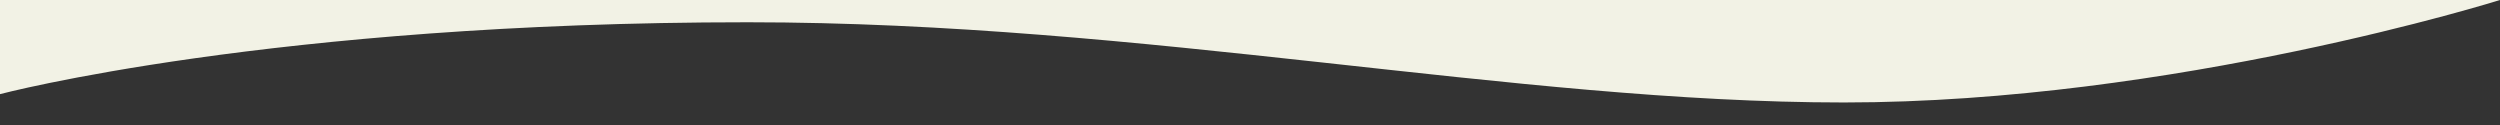
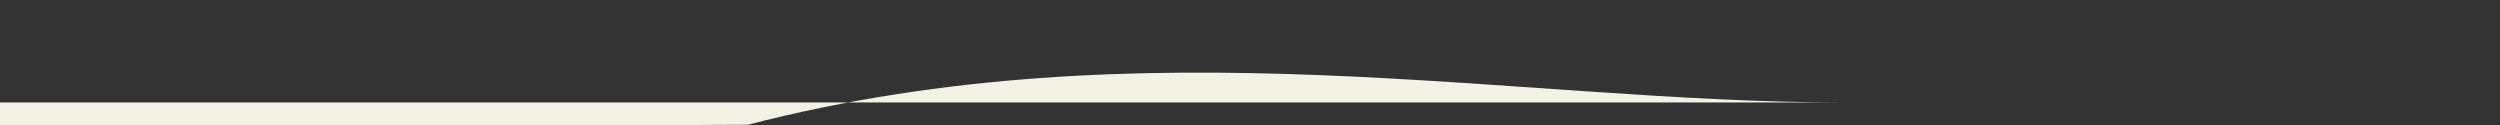
<svg xmlns="http://www.w3.org/2000/svg" id="Layer_2_00000127752174871545202180000008744782793618483077_" x="0px" y="0px" viewBox="0 0 1920 96.3" style="enable-background:new 0 0 1920 96.3;" xml:space="preserve">
  <rect x="0" y="0" width="1920" height="96.3" fill="#333333" stroke="none" />
  <style type="text/css">	.st0{fill:#F2F2E5;}</style>
-   <path class="st0" d="M1416.1,78.7C1669.3,78.7,1920,0,1920,0H0v72.3c0,0,208.3-55.2,574.3-55.2C879.5,17.1,1162.9,78.7,1416.1,78.7z " />
+   <path class="st0" d="M1416.1,78.7H0v72.3c0,0,208.3-55.2,574.3-55.2C879.5,17.1,1162.9,78.7,1416.1,78.7z " />
</svg>